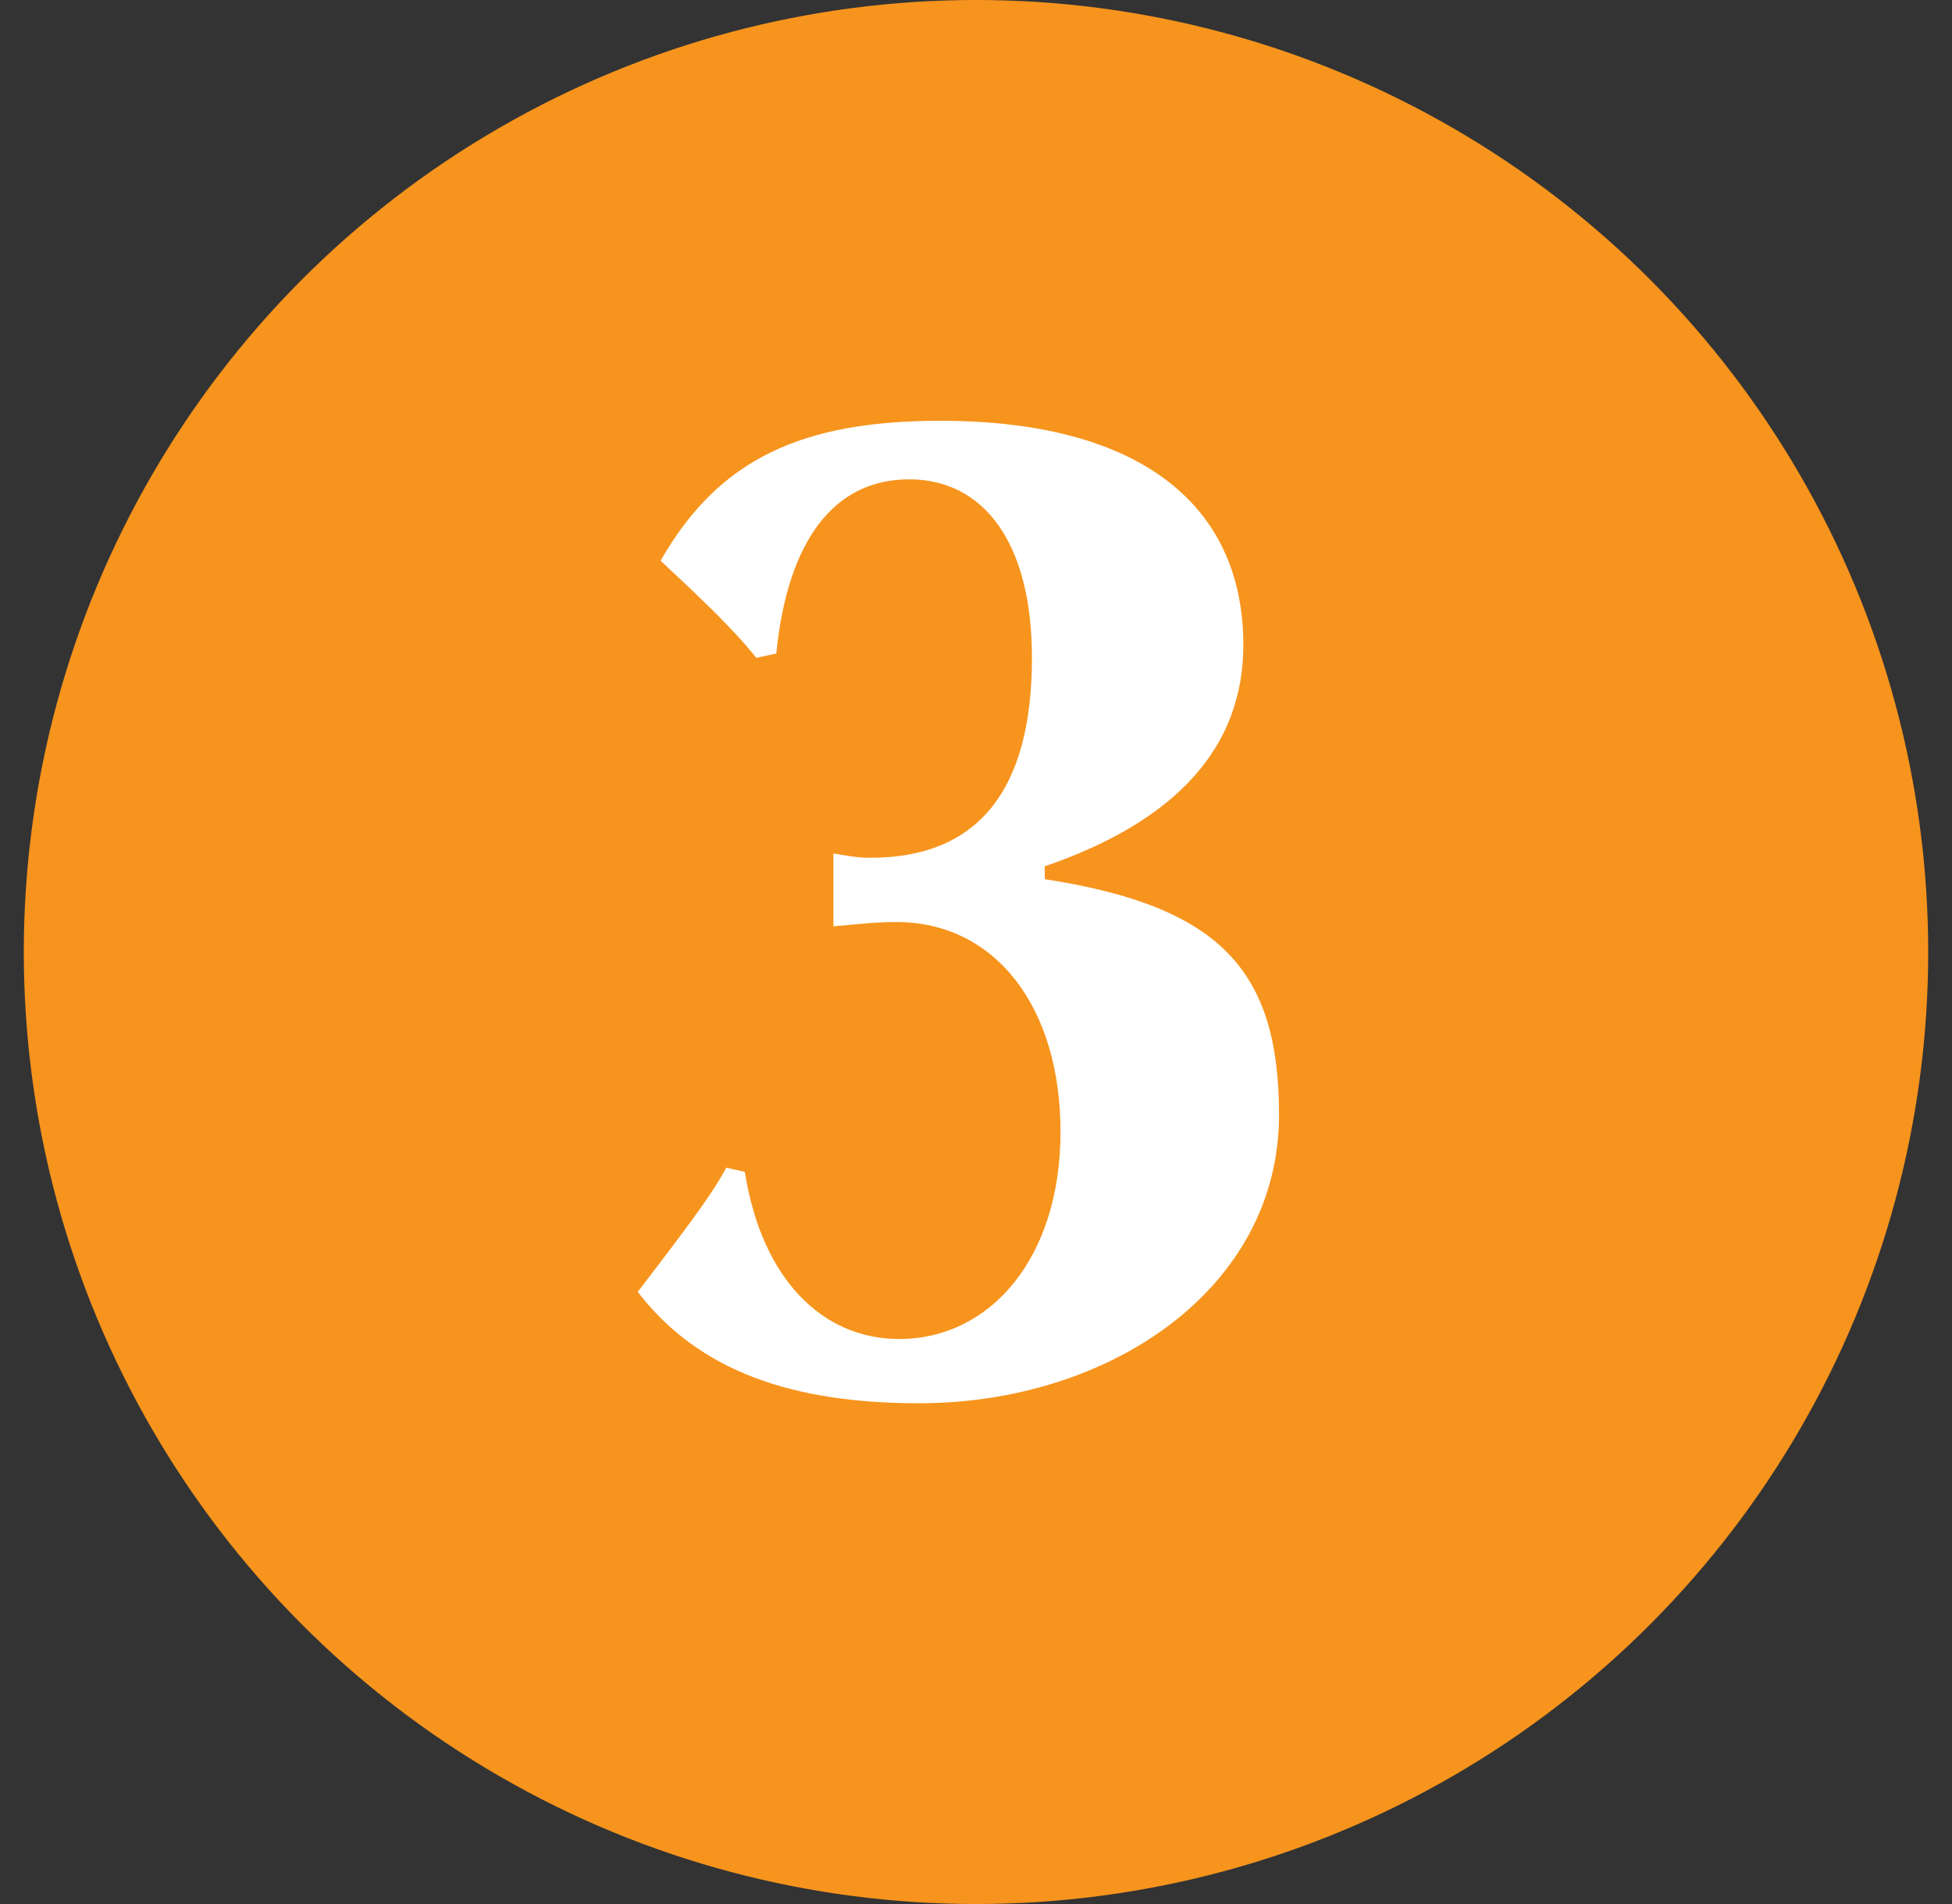
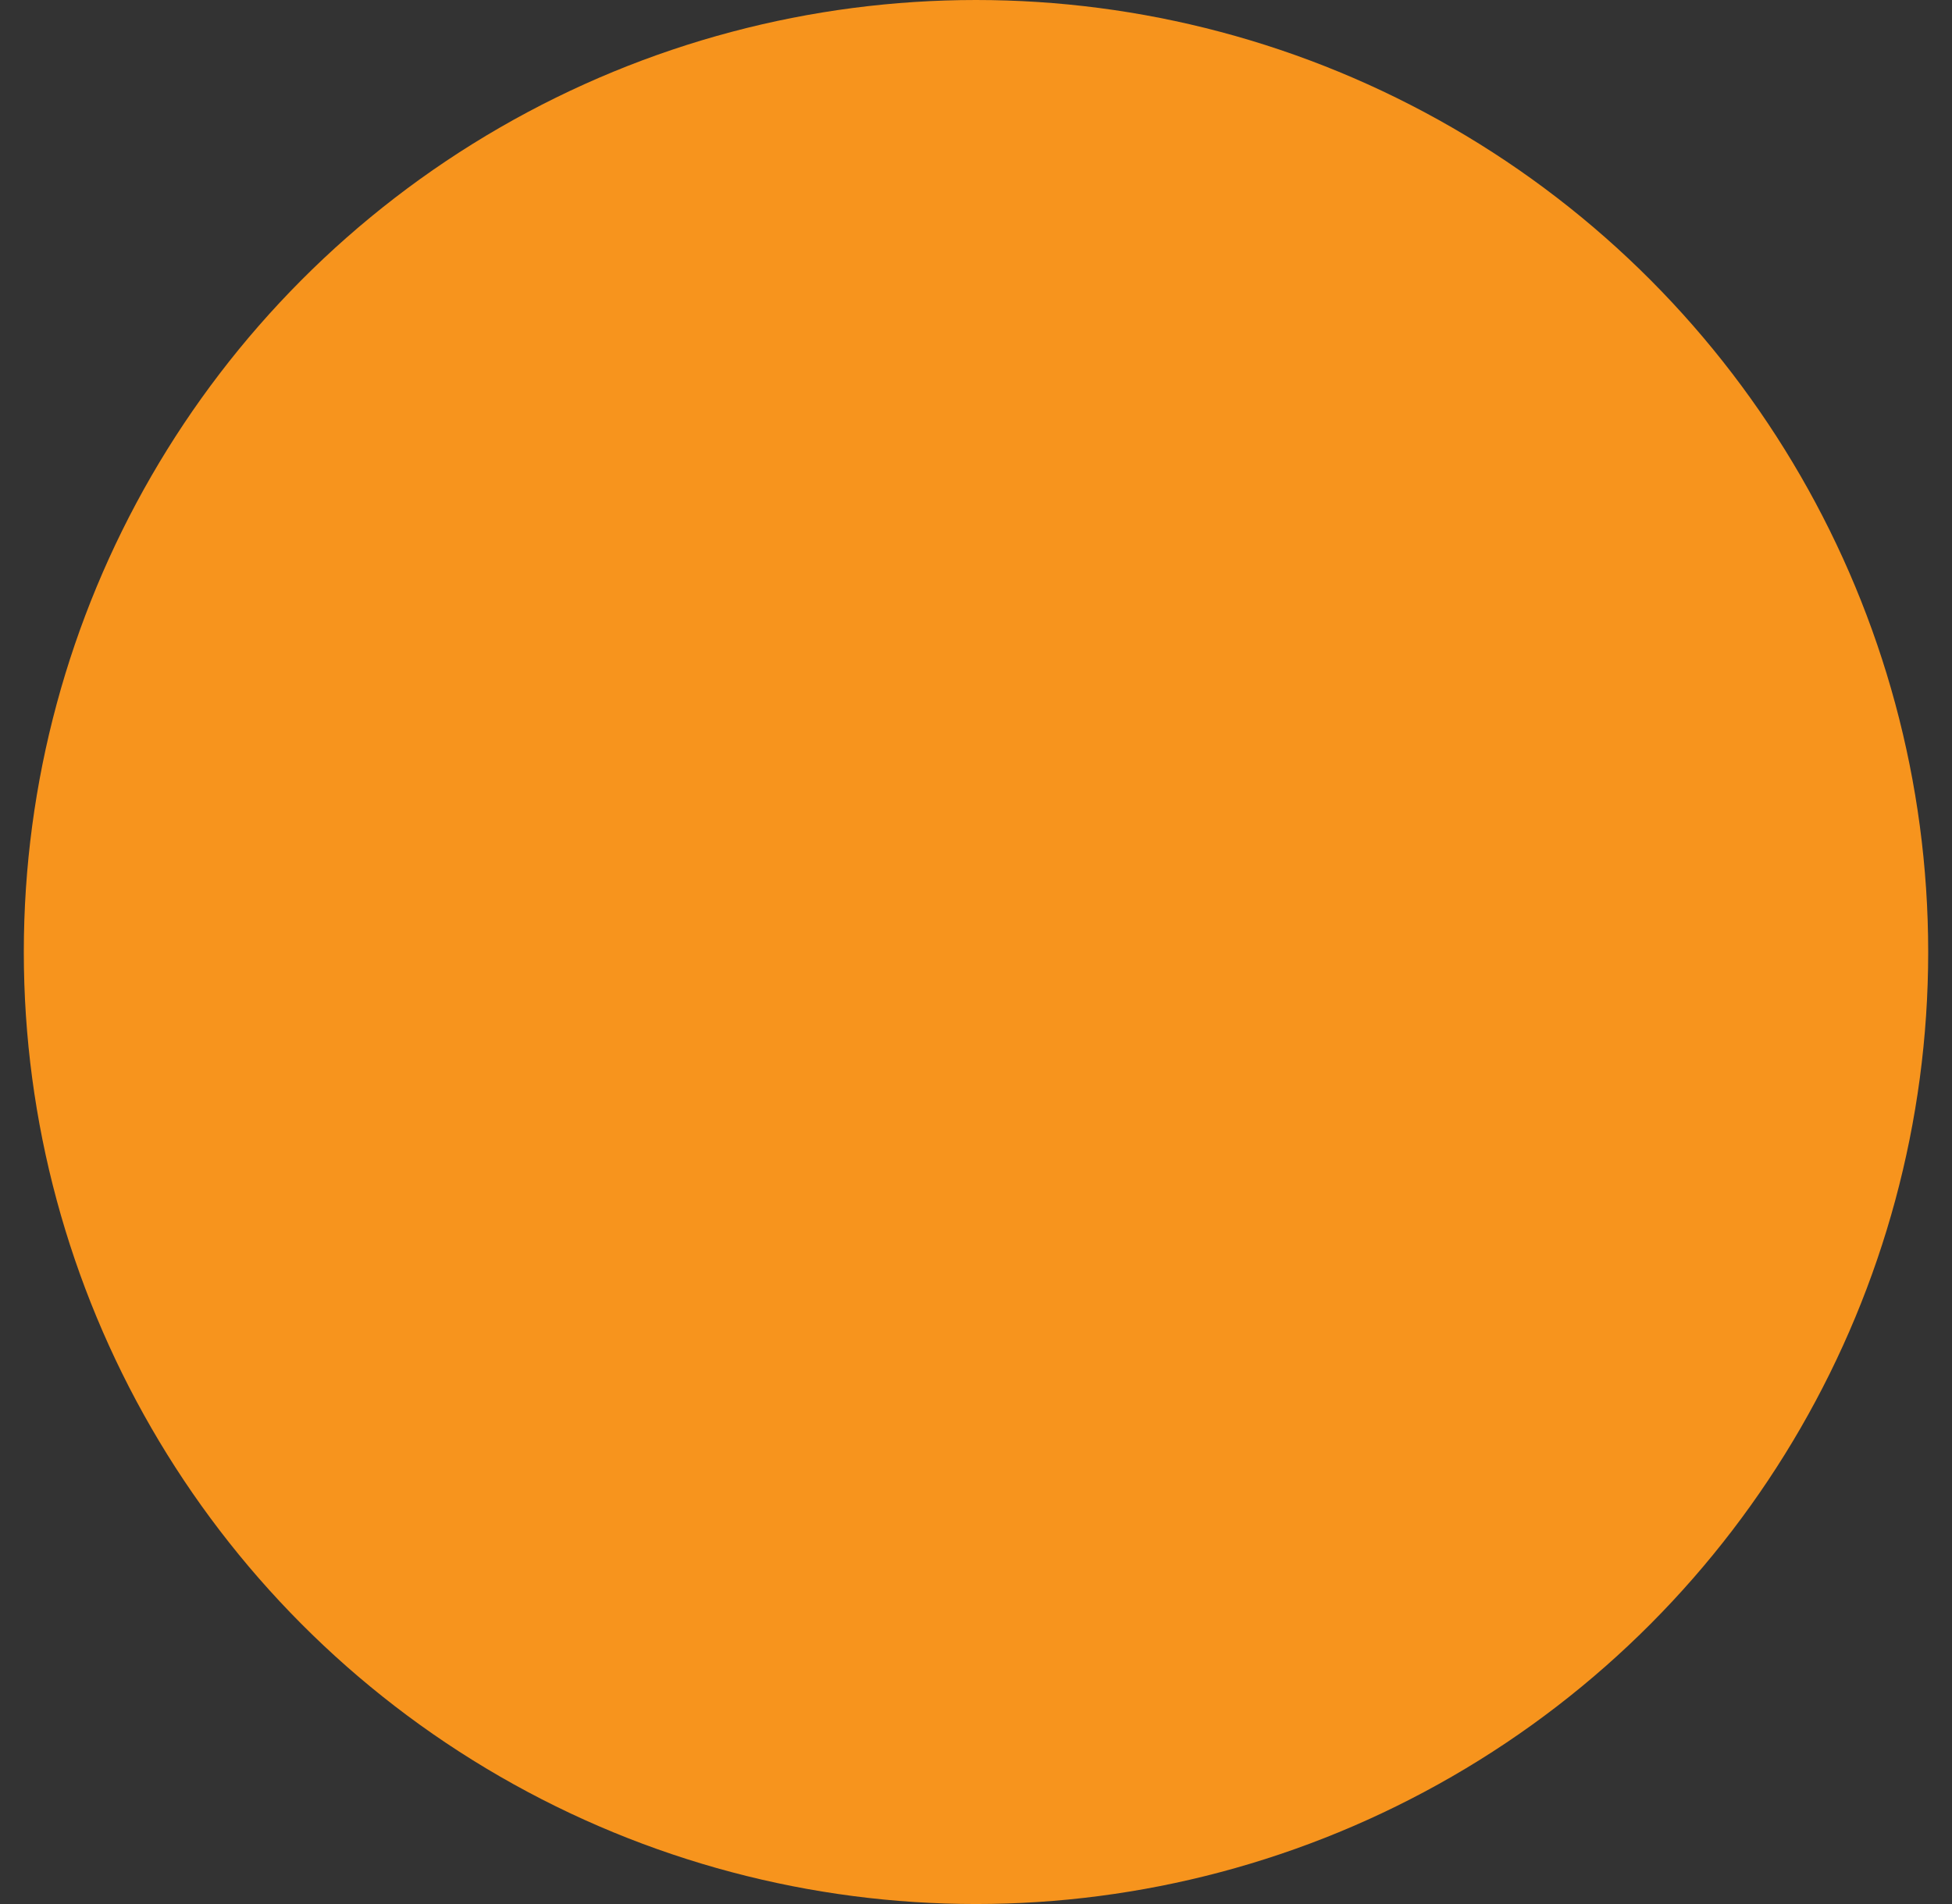
<svg xmlns="http://www.w3.org/2000/svg" fill="none" height="40" viewBox="0 0 41 40" width="41">
  <rect x="0" y="0" width="41" height="40" fill="#333333" stroke="none" />
  <circle cx="20.5" cy="20" fill="#f7941d" r="20" />
-   <path d="m19.755 8.84c-2.88 0-4.65.78-5.88 2.94.87.81 1.56 1.47 2.01 2.04l.42-.09c.24-2.4 1.23-3.66 2.79-3.66s2.58 1.32 2.58 3.75c0 2.79-1.14 4.2-3.39 4.2-.15 0-.27 0-.78-.09v1.53c.39-.03.84-.09 1.32-.09 2.07 0 3.45 1.77 3.45 4.41s-1.47 4.35-3.39 4.35c-1.59 0-2.88-1.23-3.24-3.51l-.39-.09c-.24.45-.57.93-1.86 2.61 1.29 1.68 3.27 2.34 5.91 2.34 3.99 0 7.56-2.4 7.56-6.06 0-3.03-1.23-4.38-4.92-4.95v-.27c2.79-.96 4.17-2.52 4.17-4.65 0-3-2.25-4.71-6.36-4.71z" fill="#fff" />
</svg>